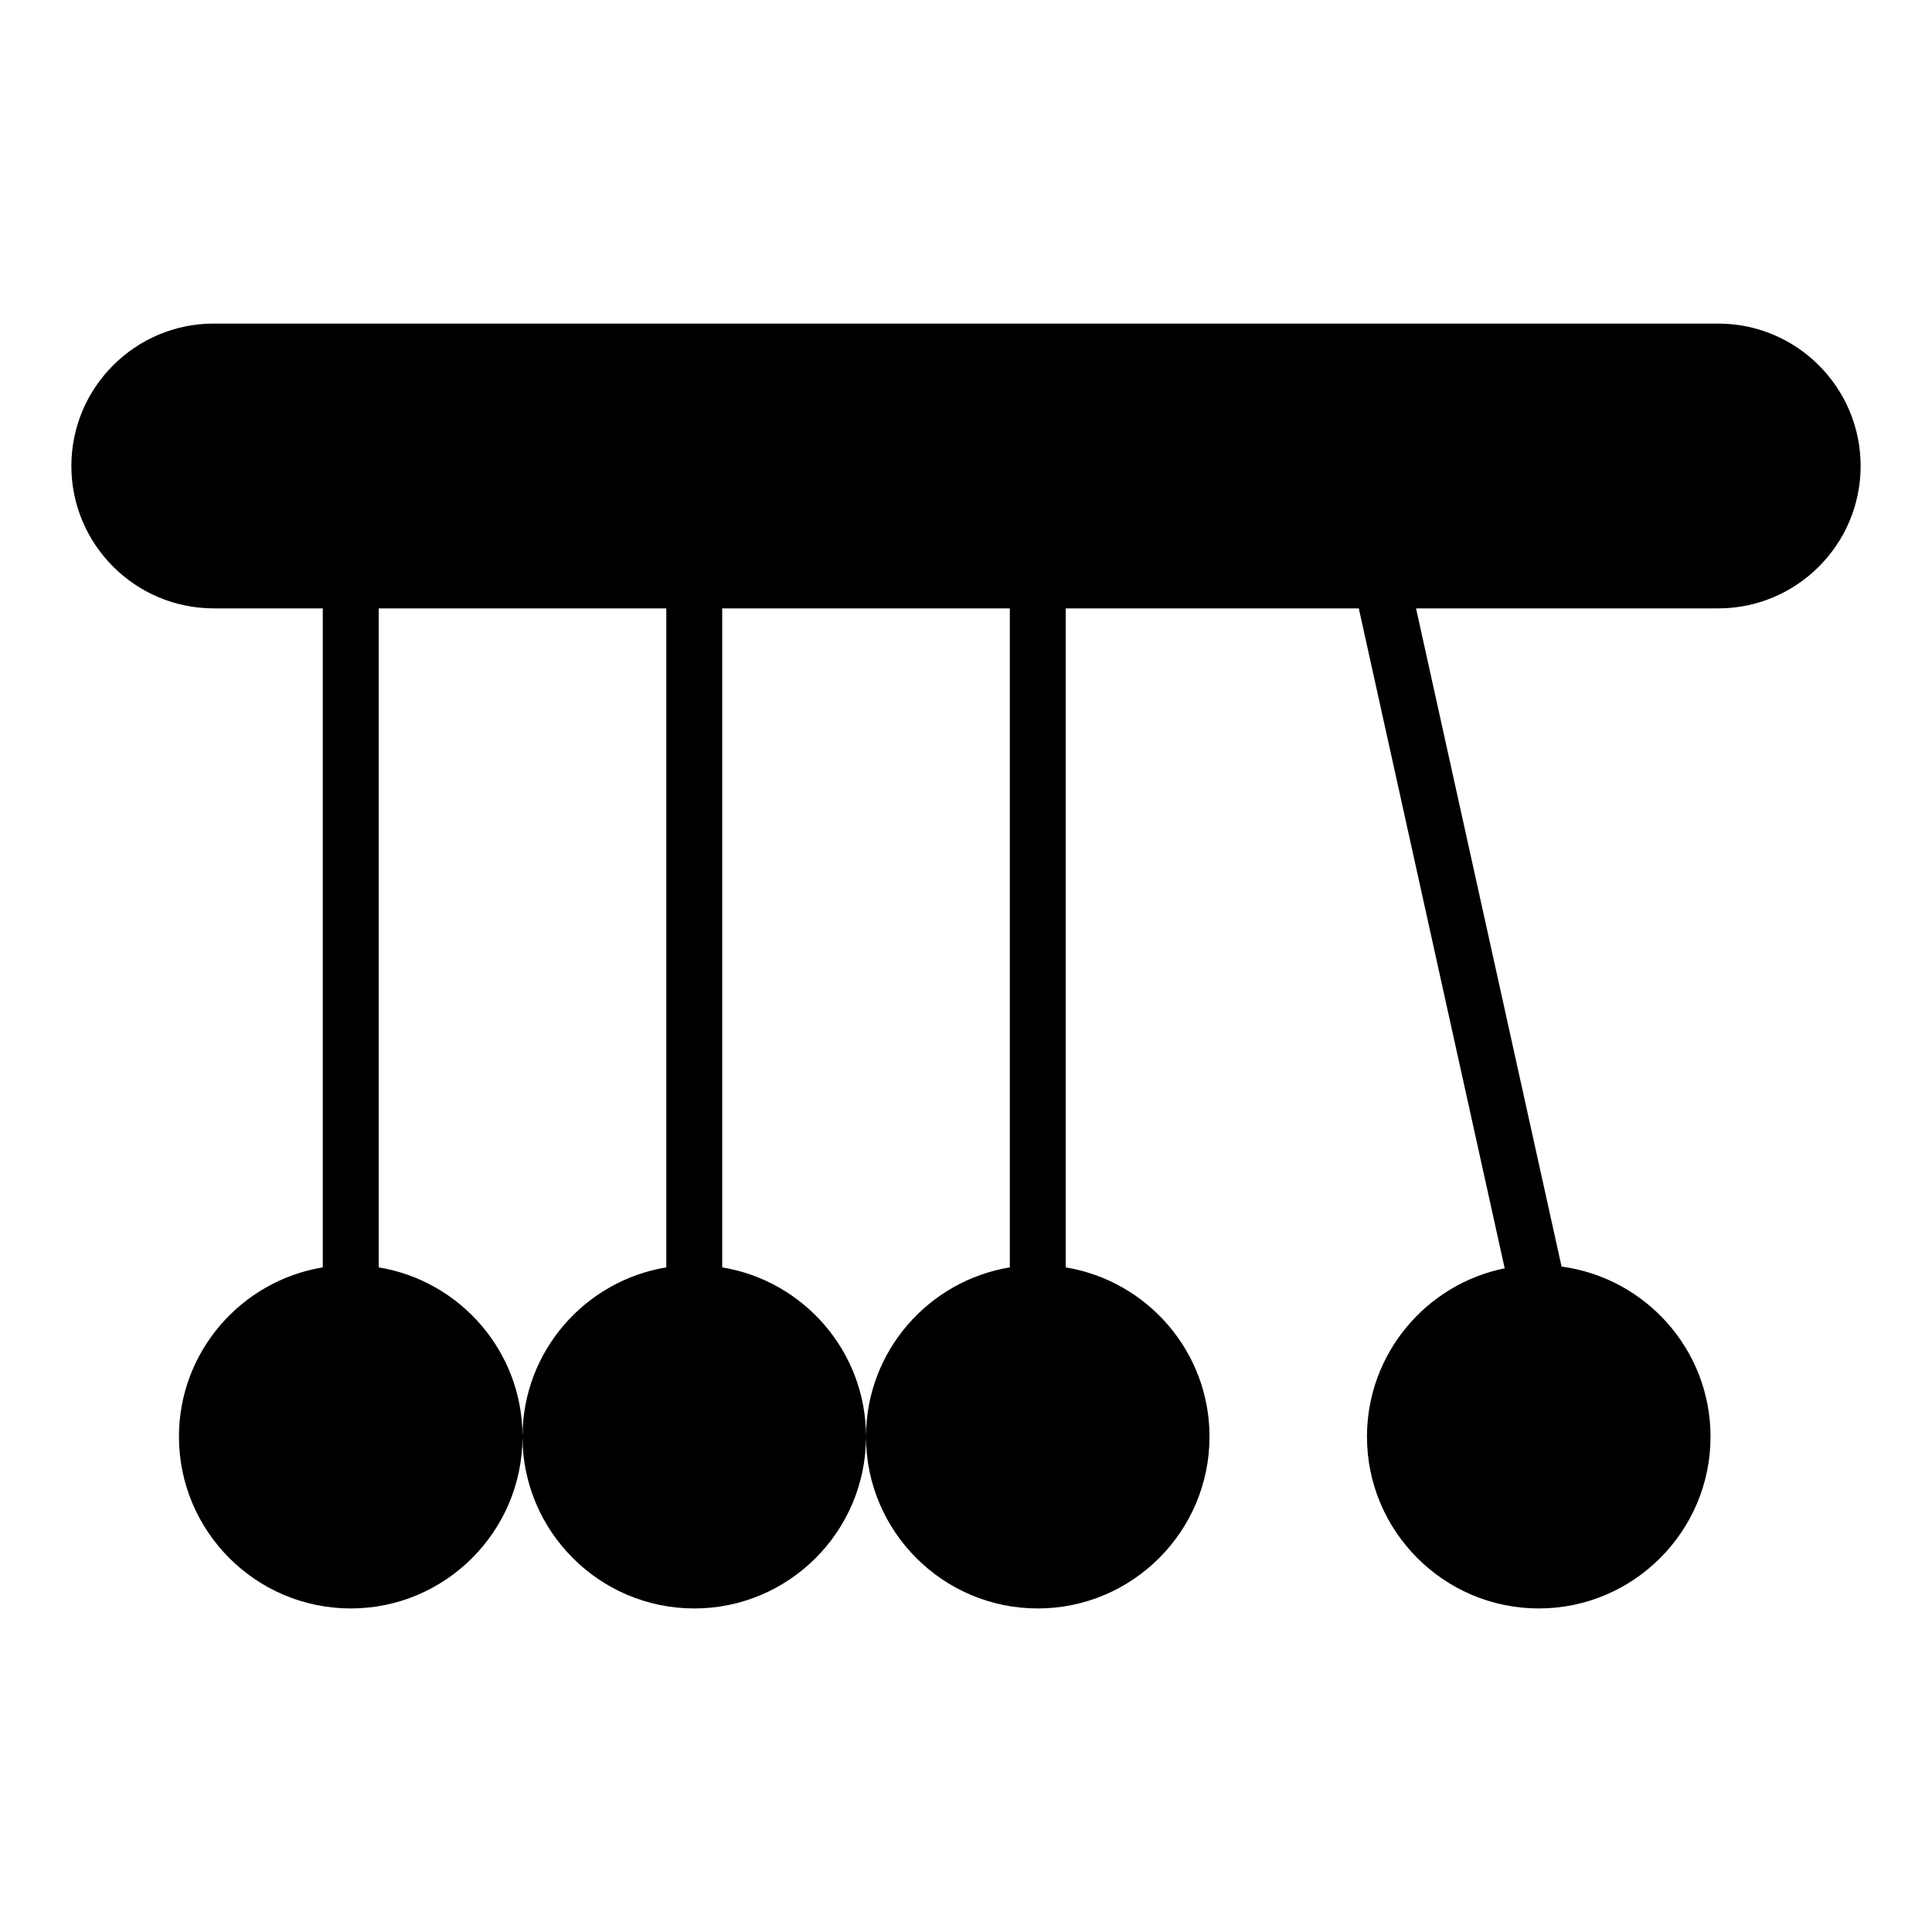
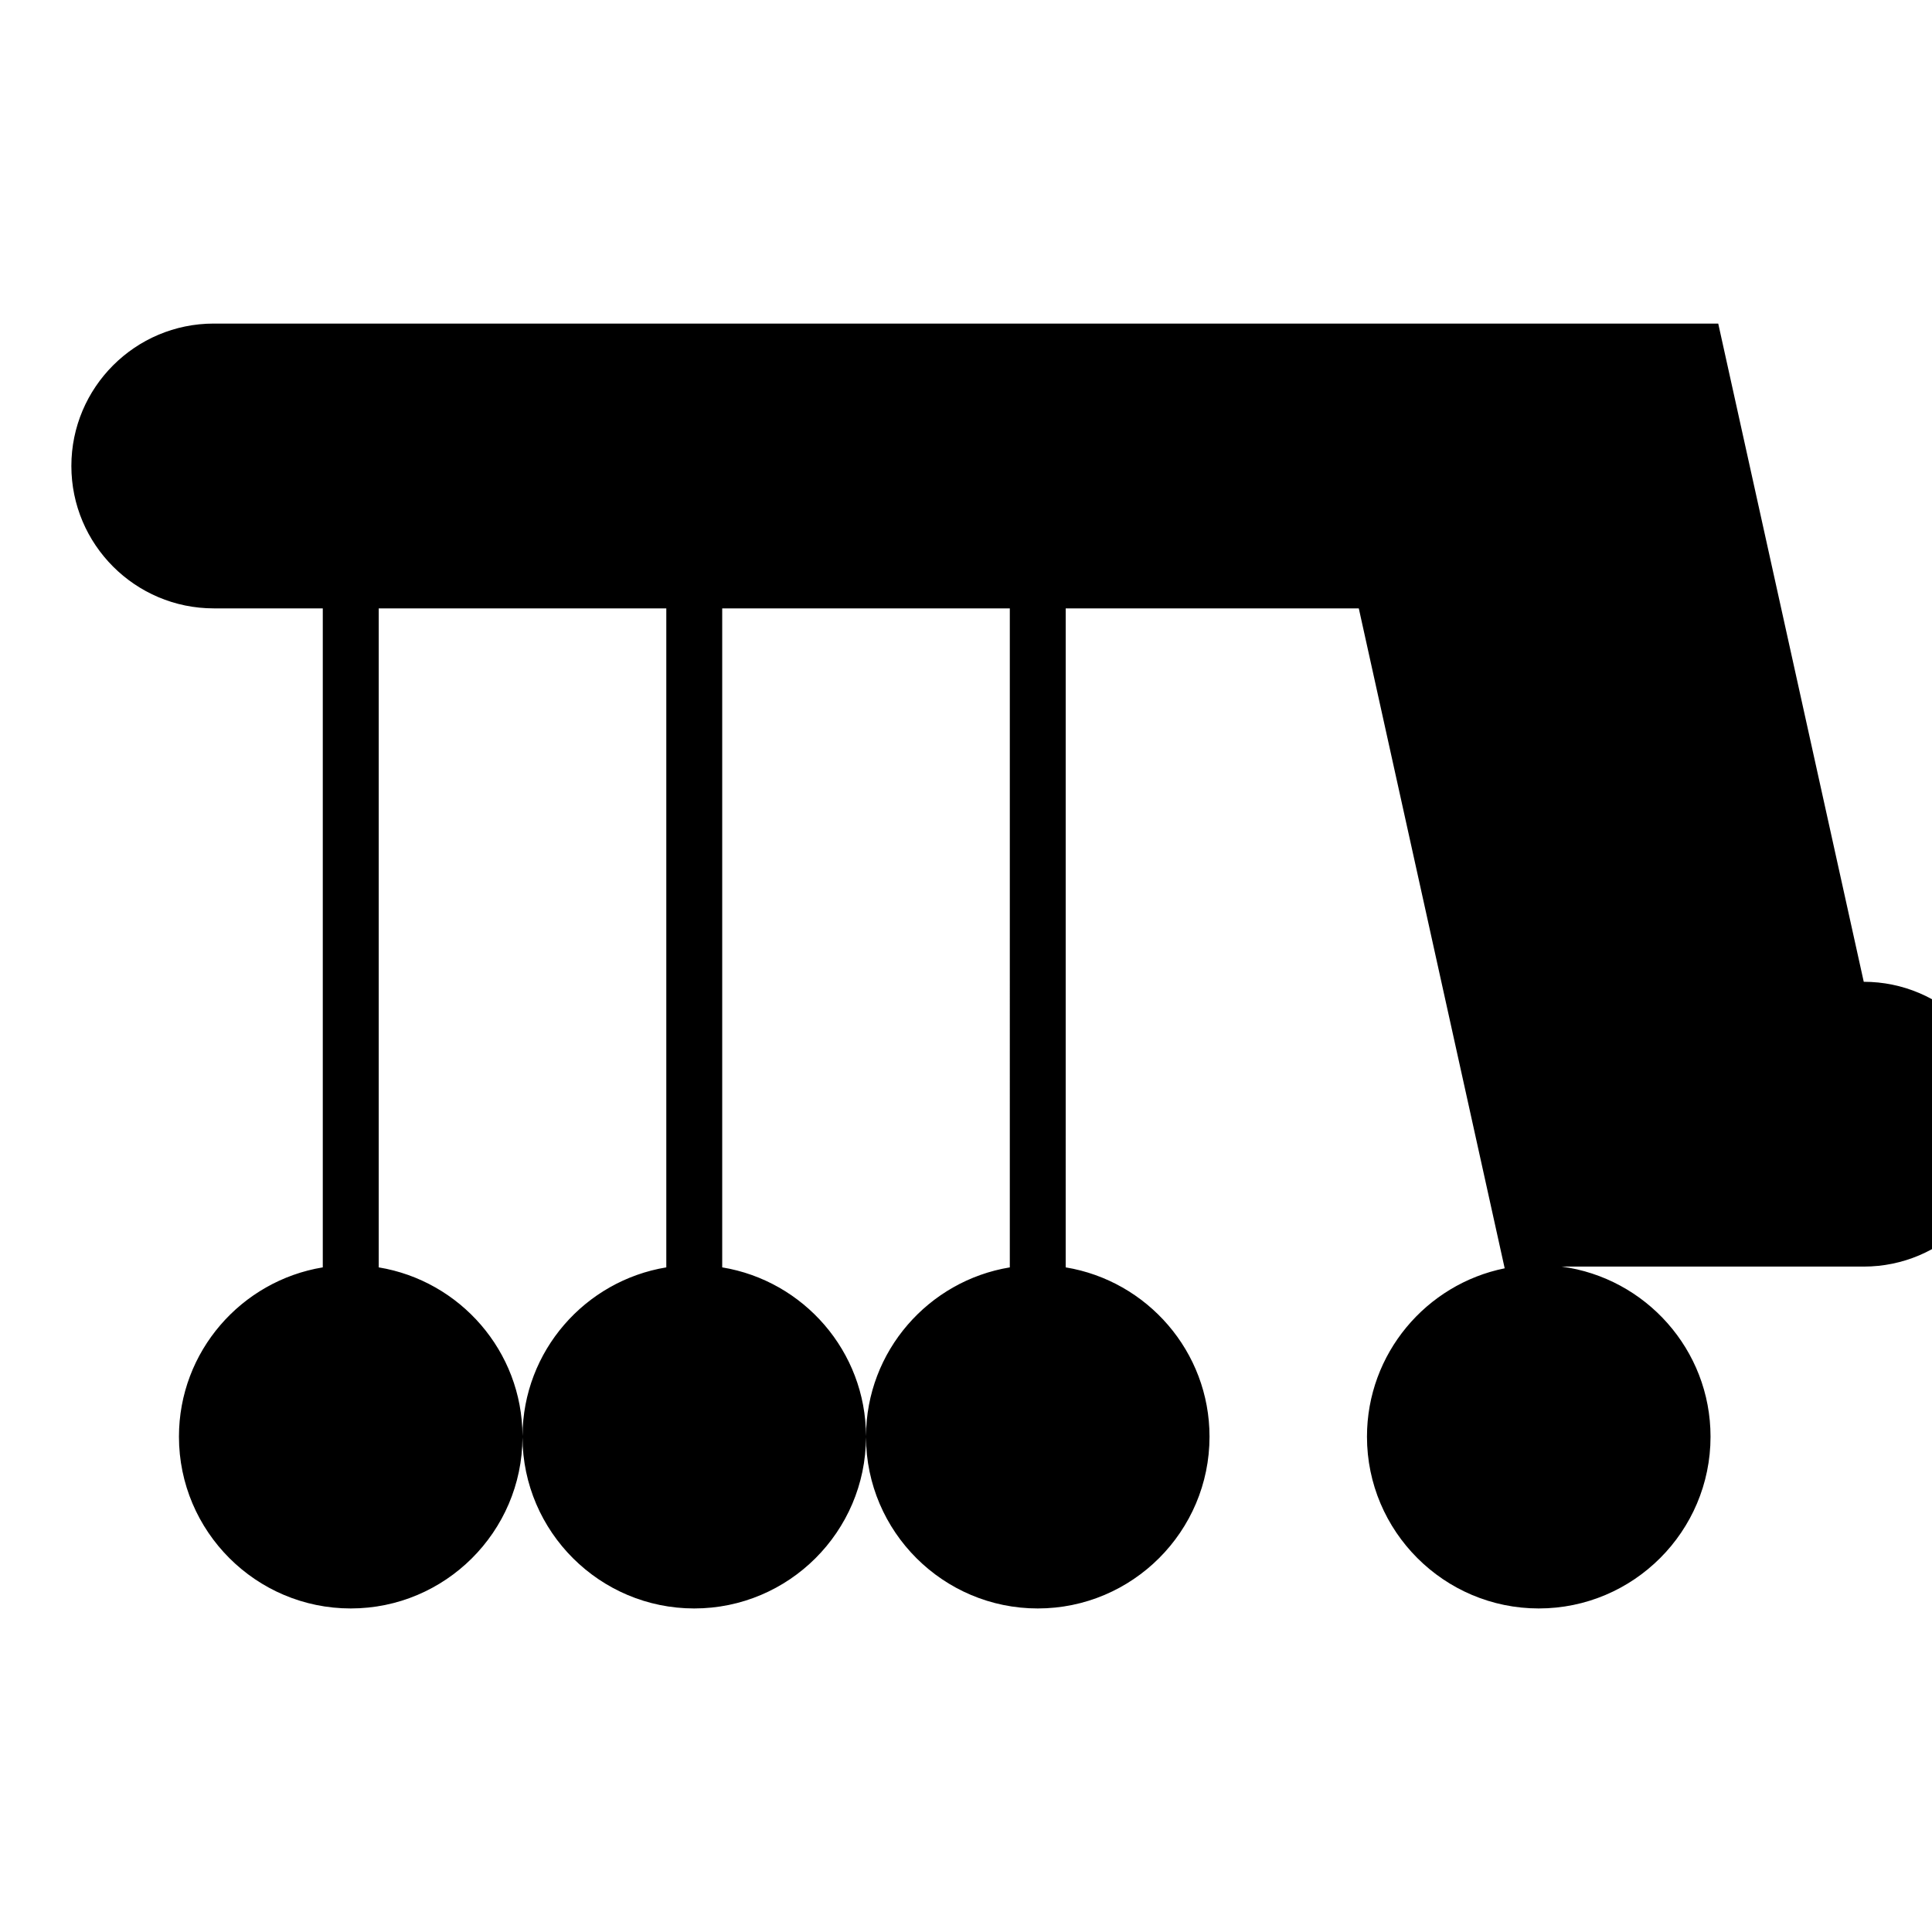
<svg xmlns="http://www.w3.org/2000/svg" fill="#000000" width="800px" height="800px" version="1.1" viewBox="144 144 512 512">
-   <path d="m599.35 229.75h-398.7c-20.809 0-37.738 16.93-37.738 37.738s16.93 37.738 37.738 37.738h28.891v174.64c-21.582 3.559-38.117 22.297-38.117 44.867 0 25.098 20.426 45.523 45.523 45.523 25.027 0 45.398-20.312 45.516-45.312 0.117 25 20.488 45.312 45.516 45.312 25.051 0 45.438-20.348 45.516-45.383 0.078 25.035 20.465 45.383 45.516 45.383 25.098 0 45.523-20.426 45.523-45.523 0-22.57-16.535-41.309-38.117-44.867l0.004-174.64h77.672l38.664 174.89c-20.789 4.203-36.496 22.609-36.496 44.617 0 25.098 20.426 45.523 45.523 45.523s45.523-20.426 45.523-45.523c0-23.043-17.234-42.102-39.477-45.074l-38.566-174.43h80.082c20.809 0 37.738-16.93 37.738-37.738s-16.93-37.738-37.738-37.738zm-316.88 294.77c-0.105-22.477-16.594-41.109-38.105-44.652v-174.64h76.211v174.64c-21.512 3.543-38 22.176-38.105 44.652zm129.14-44.652c-21.535 3.551-38.039 22.215-38.109 44.723-0.07-22.508-16.574-41.176-38.109-44.723v-174.64h76.219z" />
+   <path d="m599.35 229.75h-398.7c-20.809 0-37.738 16.93-37.738 37.738s16.93 37.738 37.738 37.738h28.891v174.64c-21.582 3.559-38.117 22.297-38.117 44.867 0 25.098 20.426 45.523 45.523 45.523 25.027 0 45.398-20.312 45.516-45.312 0.117 25 20.488 45.312 45.516 45.312 25.051 0 45.438-20.348 45.516-45.383 0.078 25.035 20.465 45.383 45.516 45.383 25.098 0 45.523-20.426 45.523-45.523 0-22.57-16.535-41.309-38.117-44.867l0.004-174.64h77.672l38.664 174.89c-20.789 4.203-36.496 22.609-36.496 44.617 0 25.098 20.426 45.523 45.523 45.523s45.523-20.426 45.523-45.523c0-23.043-17.234-42.102-39.477-45.074h80.082c20.809 0 37.738-16.93 37.738-37.738s-16.93-37.738-37.738-37.738zm-316.88 294.77c-0.105-22.477-16.594-41.109-38.105-44.652v-174.64h76.211v174.64c-21.512 3.543-38 22.176-38.105 44.652zm129.14-44.652c-21.535 3.551-38.039 22.215-38.109 44.723-0.07-22.508-16.574-41.176-38.109-44.723v-174.64h76.219z" />
</svg>